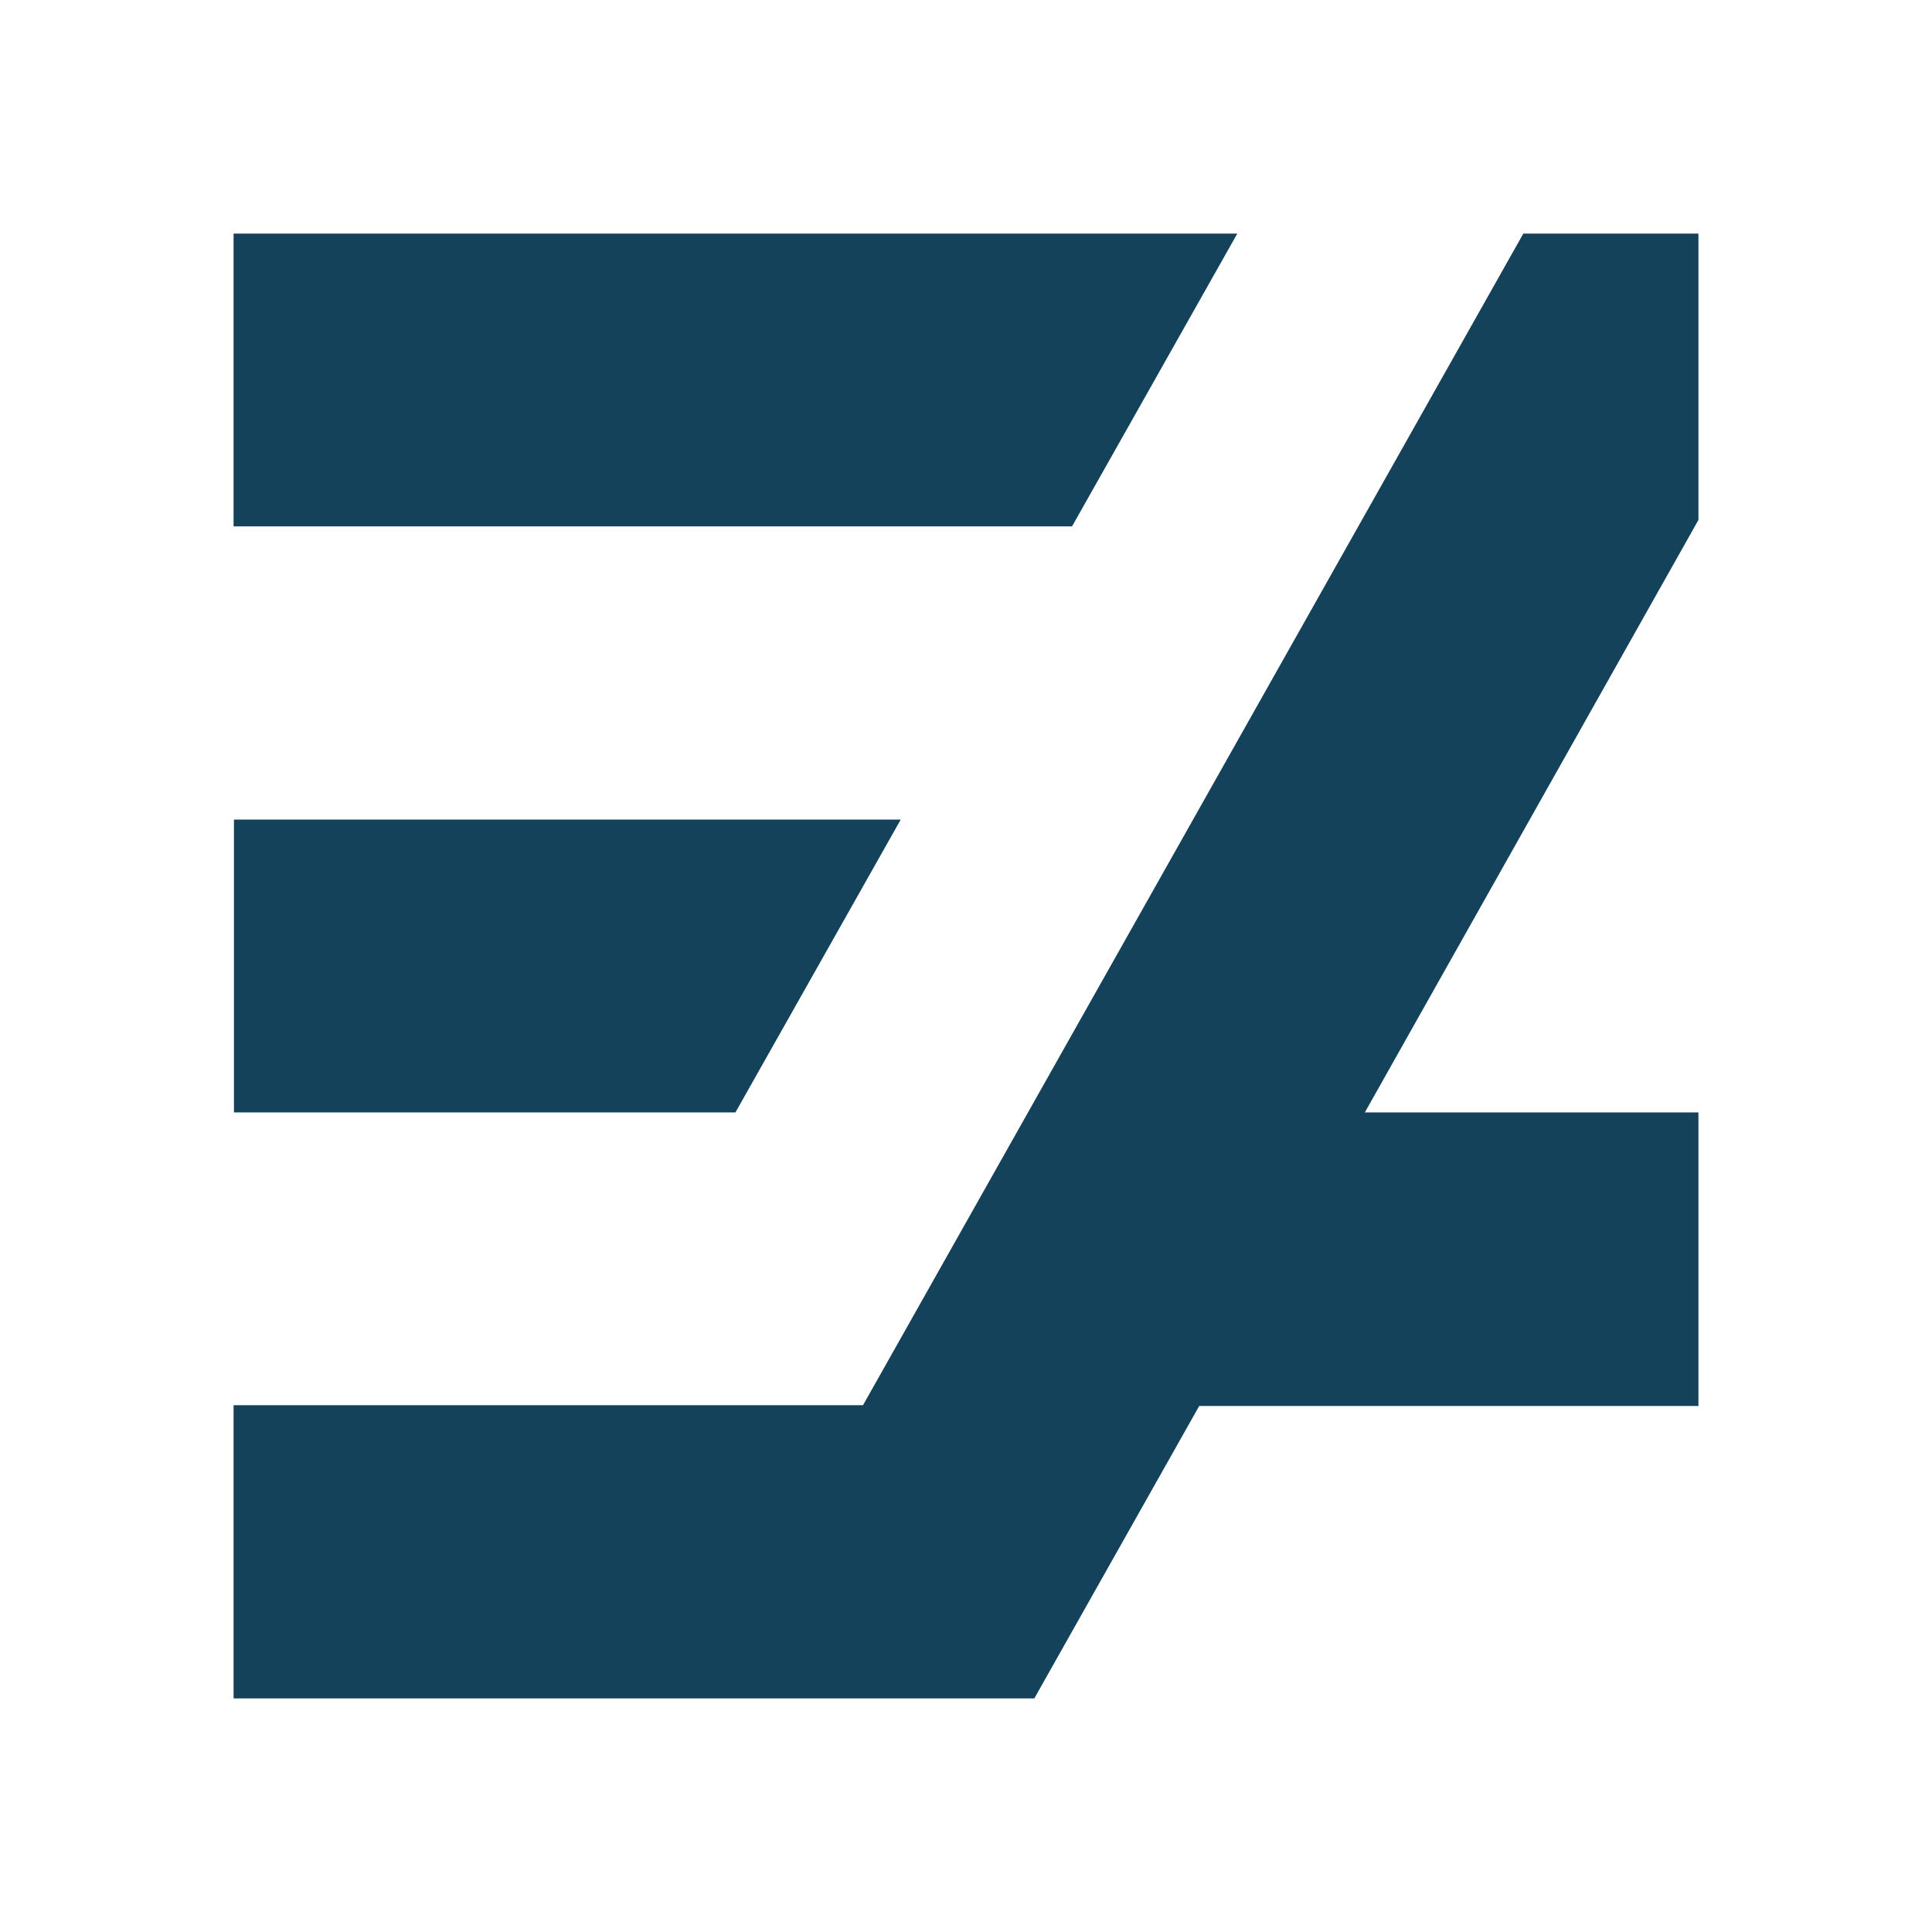
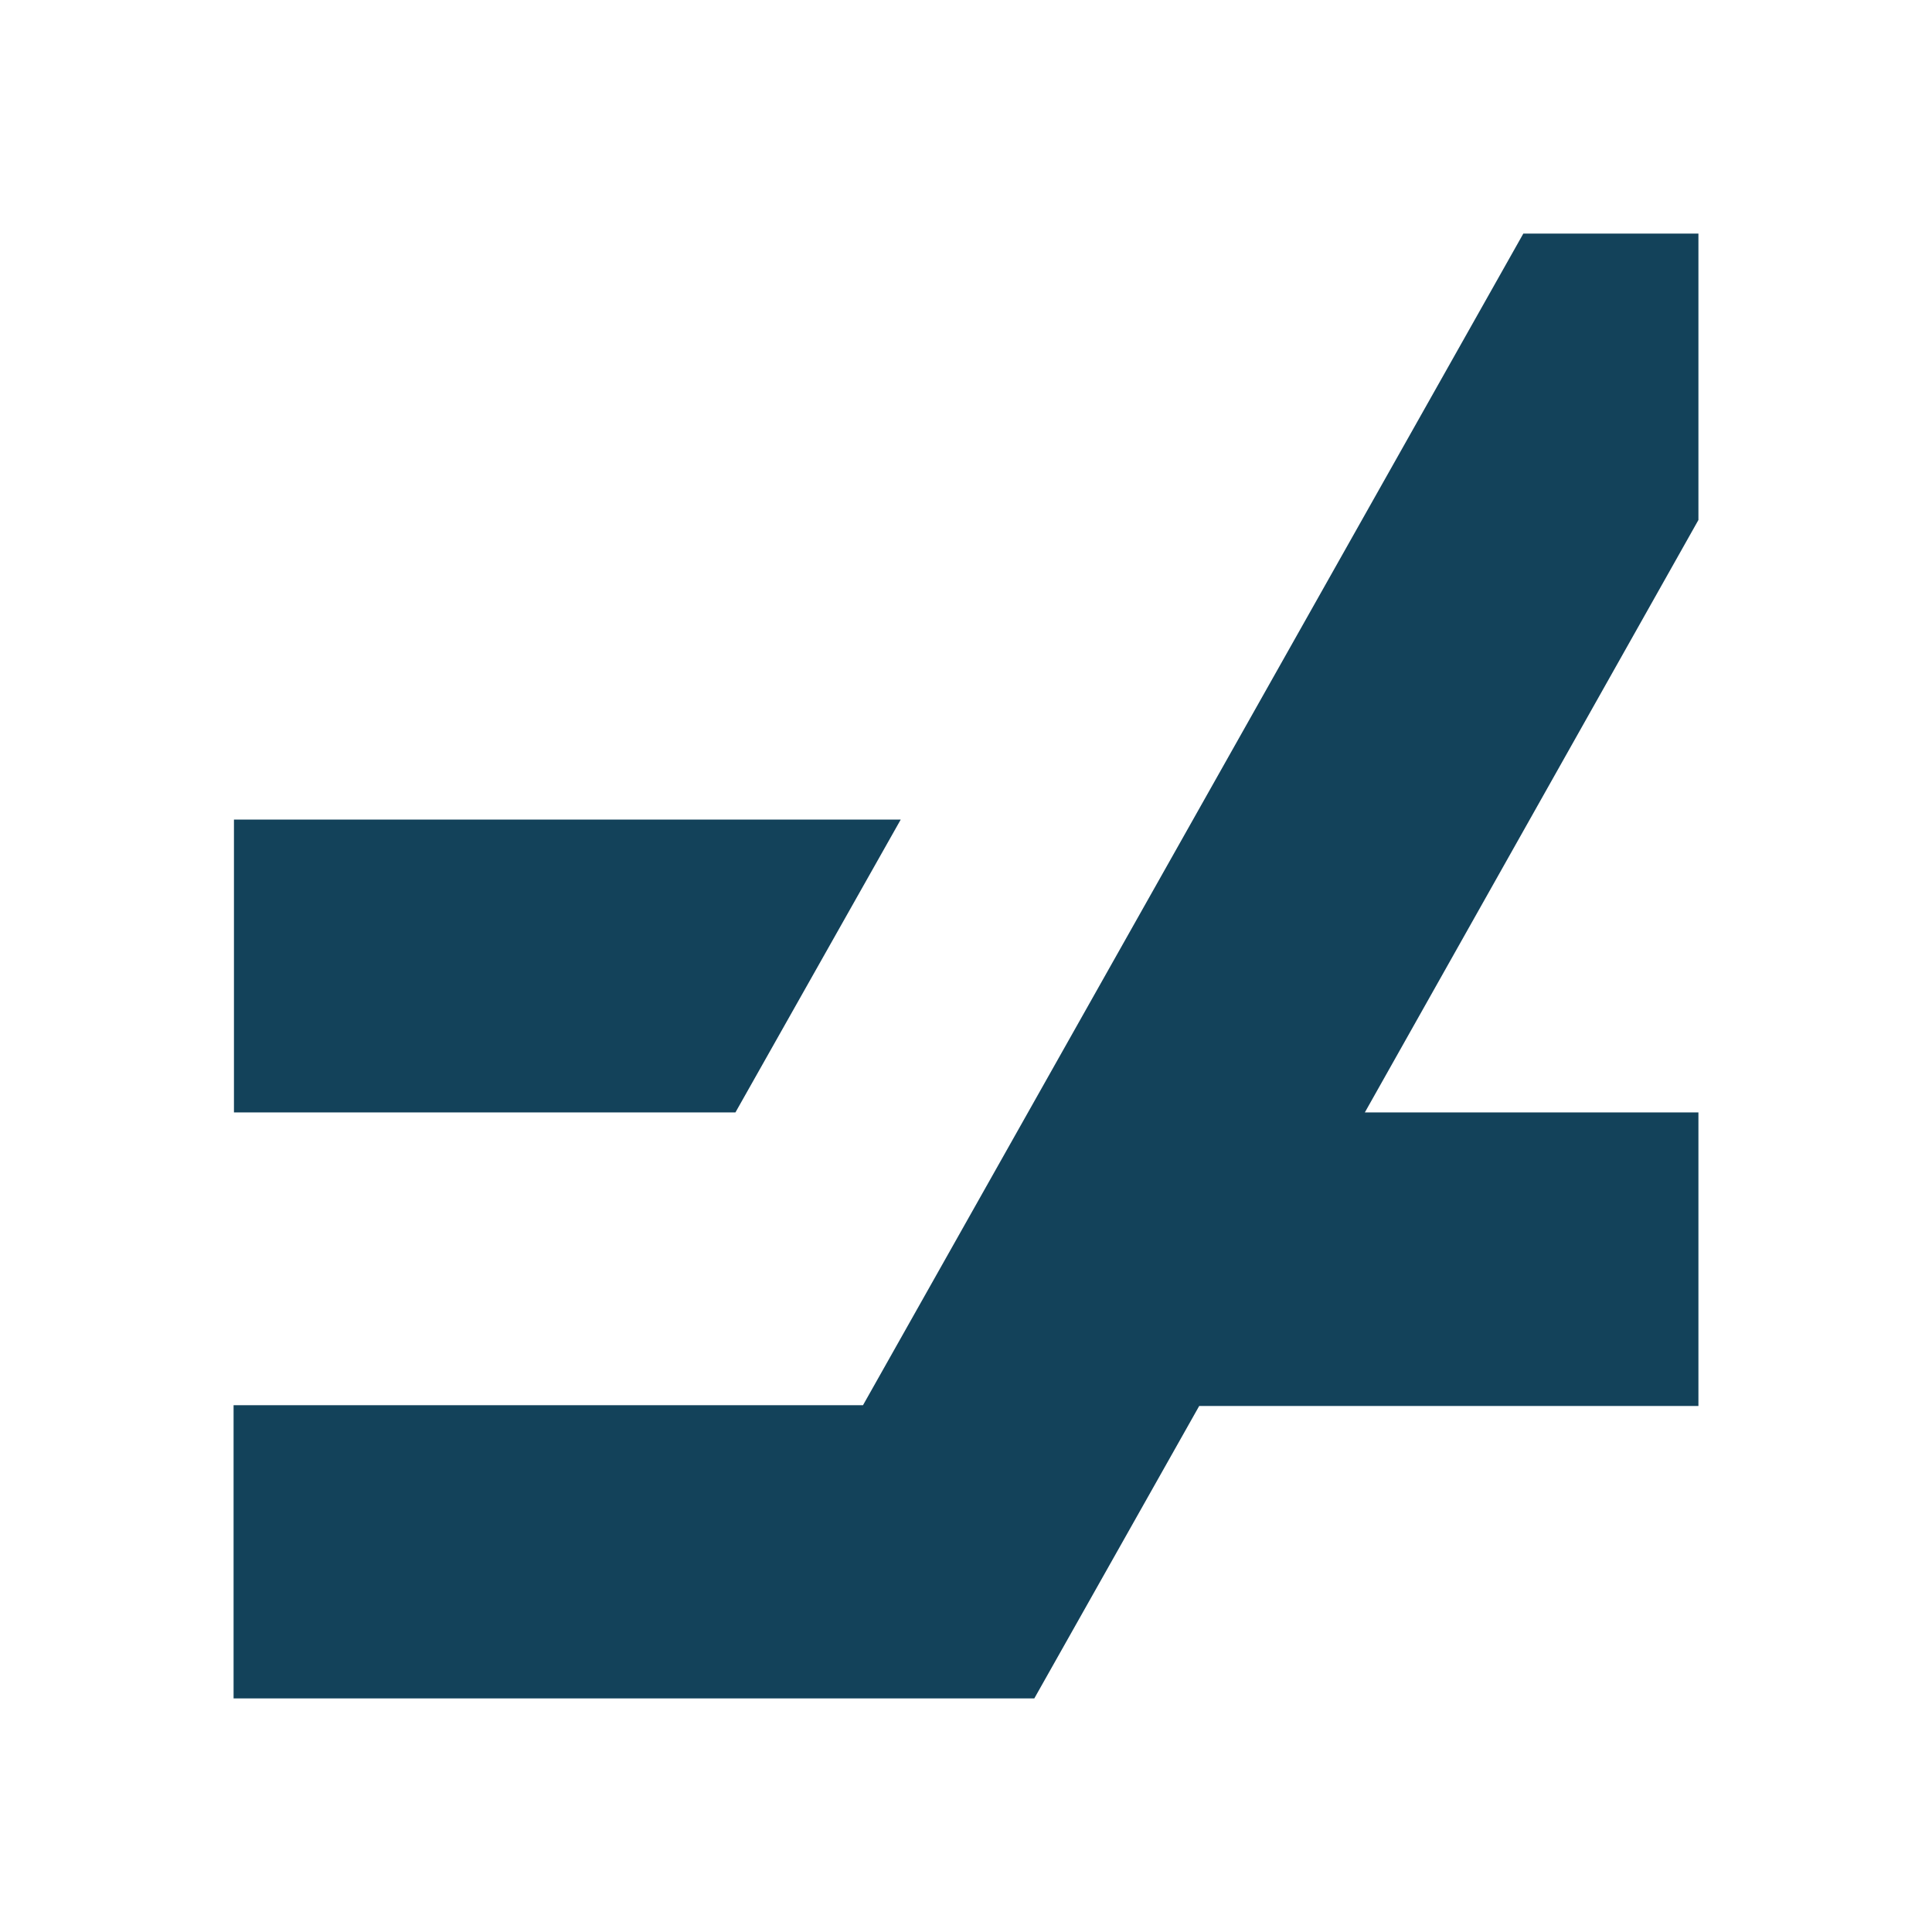
<svg xmlns="http://www.w3.org/2000/svg" id="Calque_1" x="0px" y="0px" viewBox="0 0 512 512" style="enable-background:new 0 0 512 512;" xml:space="preserve">
  <style type="text/css">	.st0{fill:#13425A;}</style>
  <g>
    <polygon class="st0" points="238.7,217.2 62,217.2 62,294.8 194.9,294.8  " />
-     <polygon class="st0" points="327.9,61.9 61.9,61.9 61.9,139.5 284.1,139.5  " />
    <polygon class="st0" points="274.1,450.1 317.8,372.6 450.1,372.6 450.1,294.8 361.7,294.8 450.1,137.8 450.1,61.9 403.7,61.9    228.7,372.4 61.9,372.4 61.9,450.1  " />
  </g>
</svg>